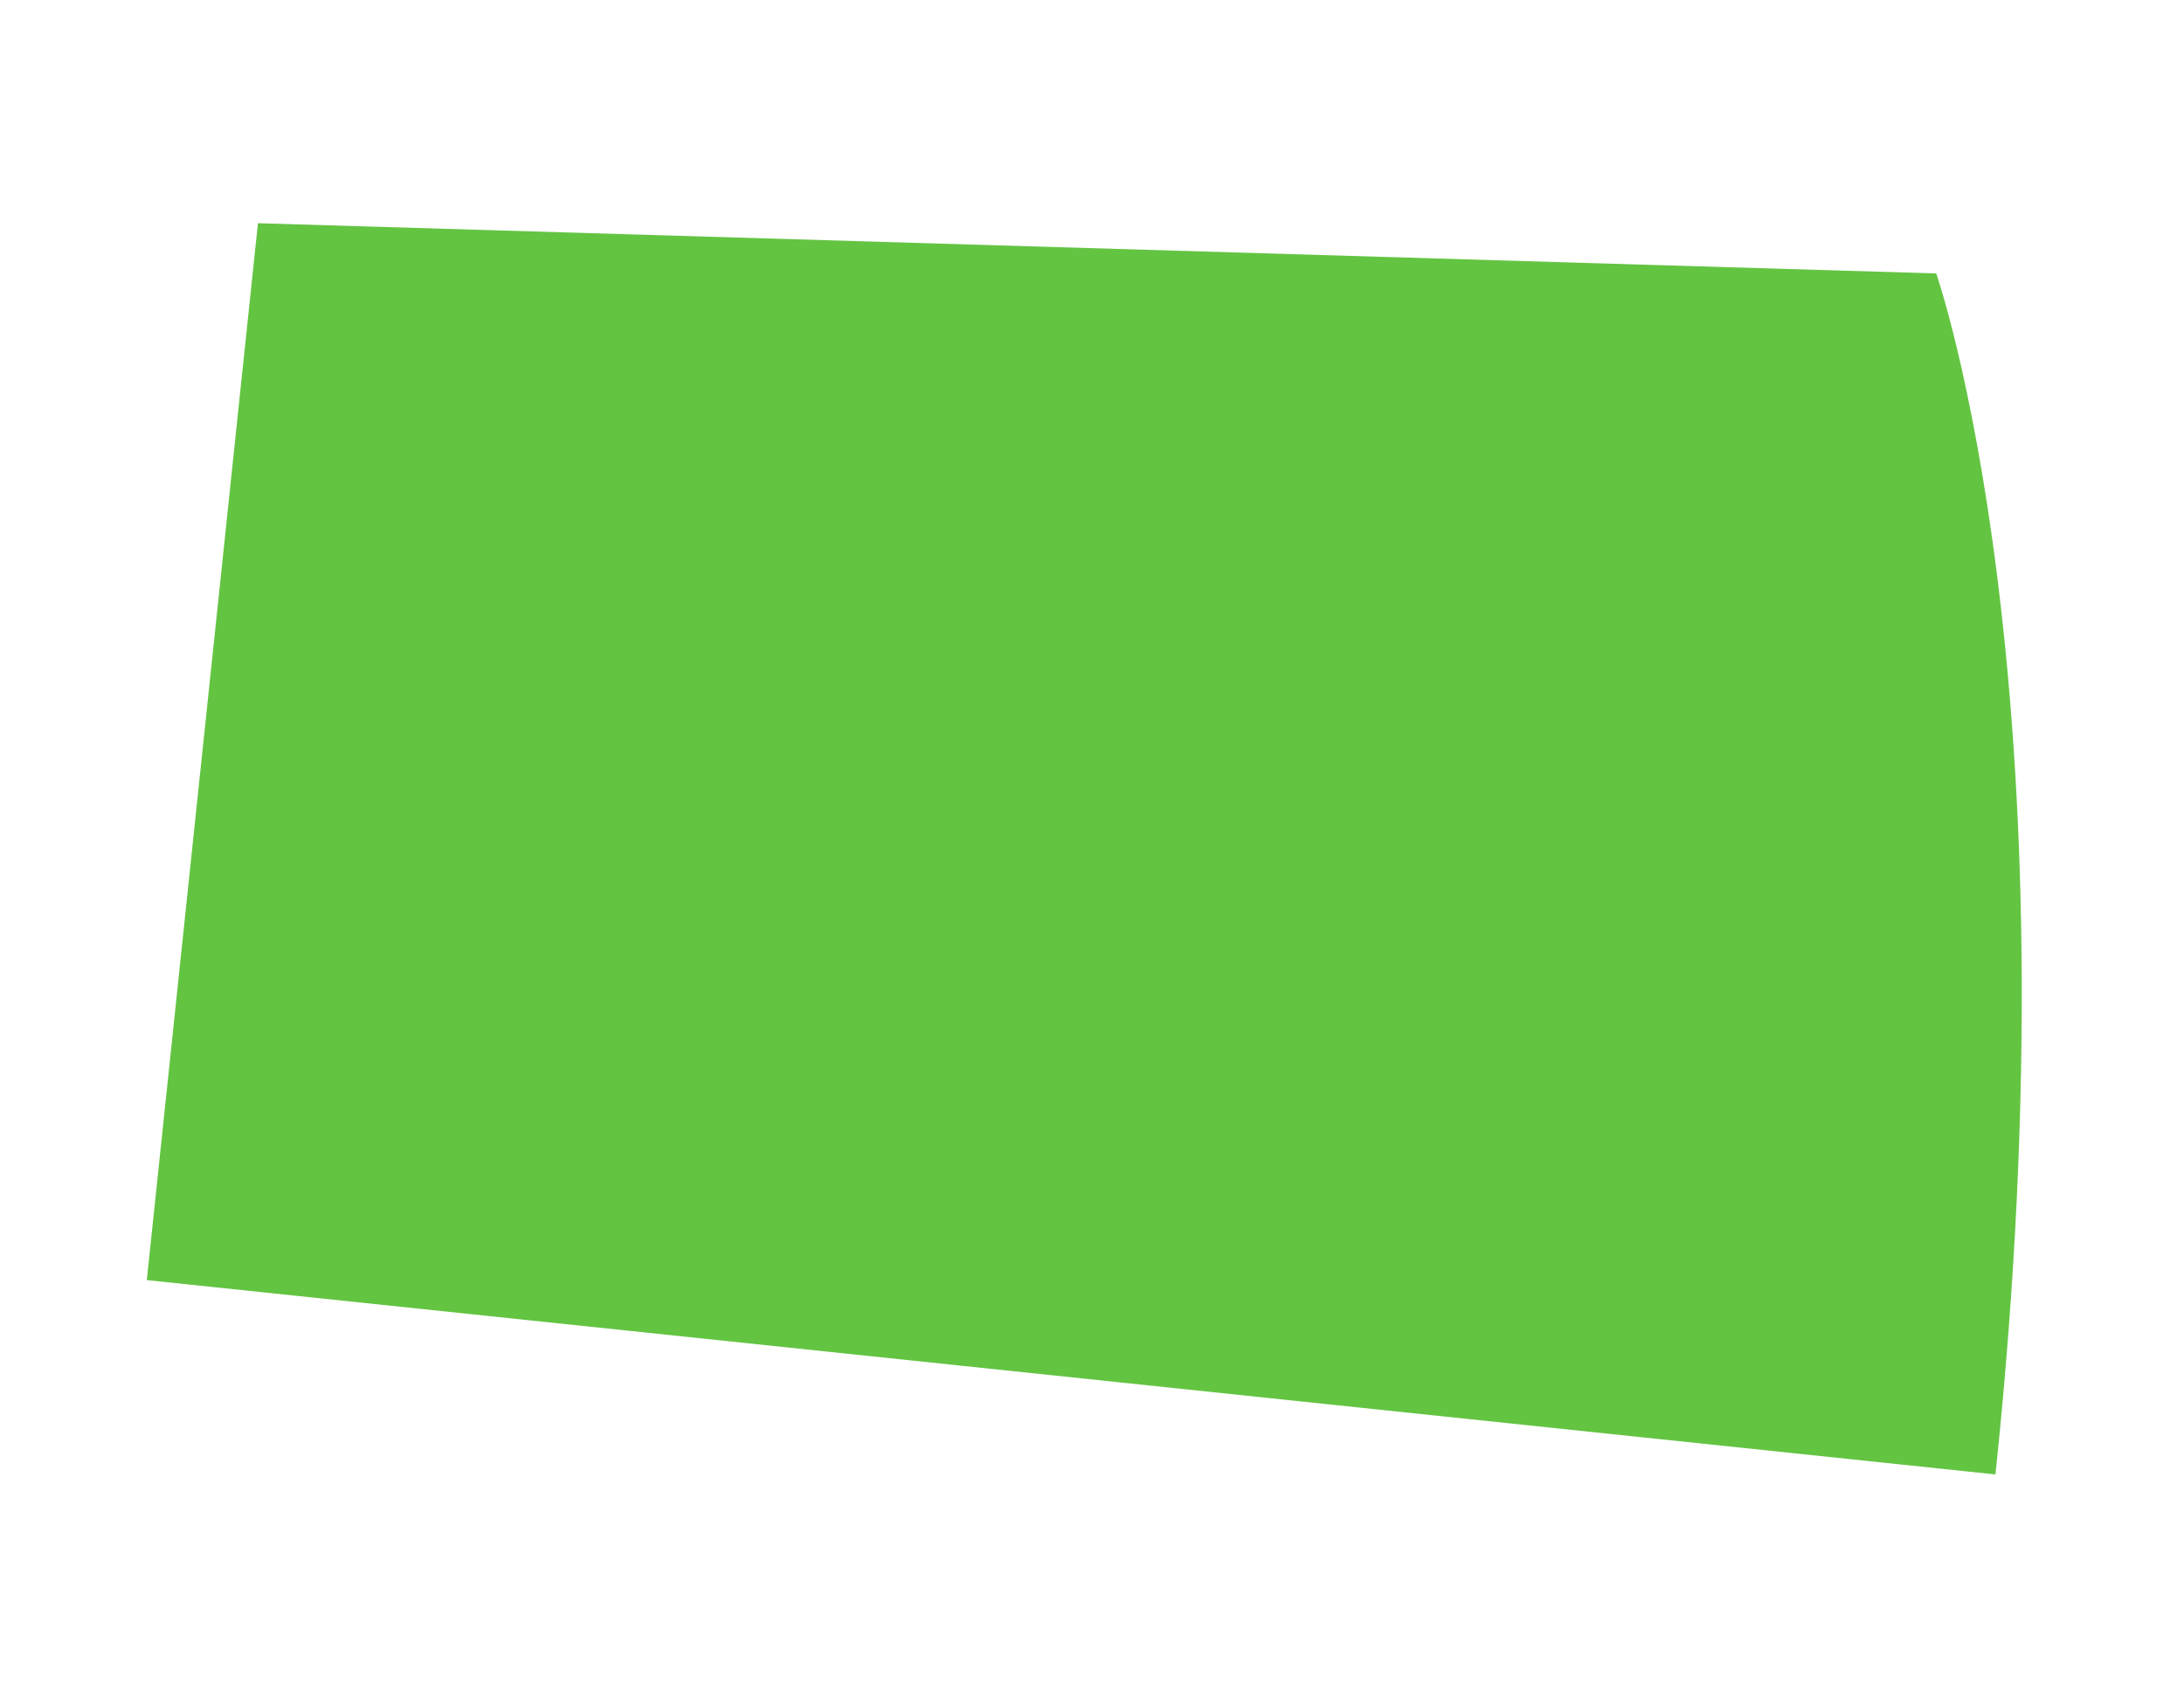
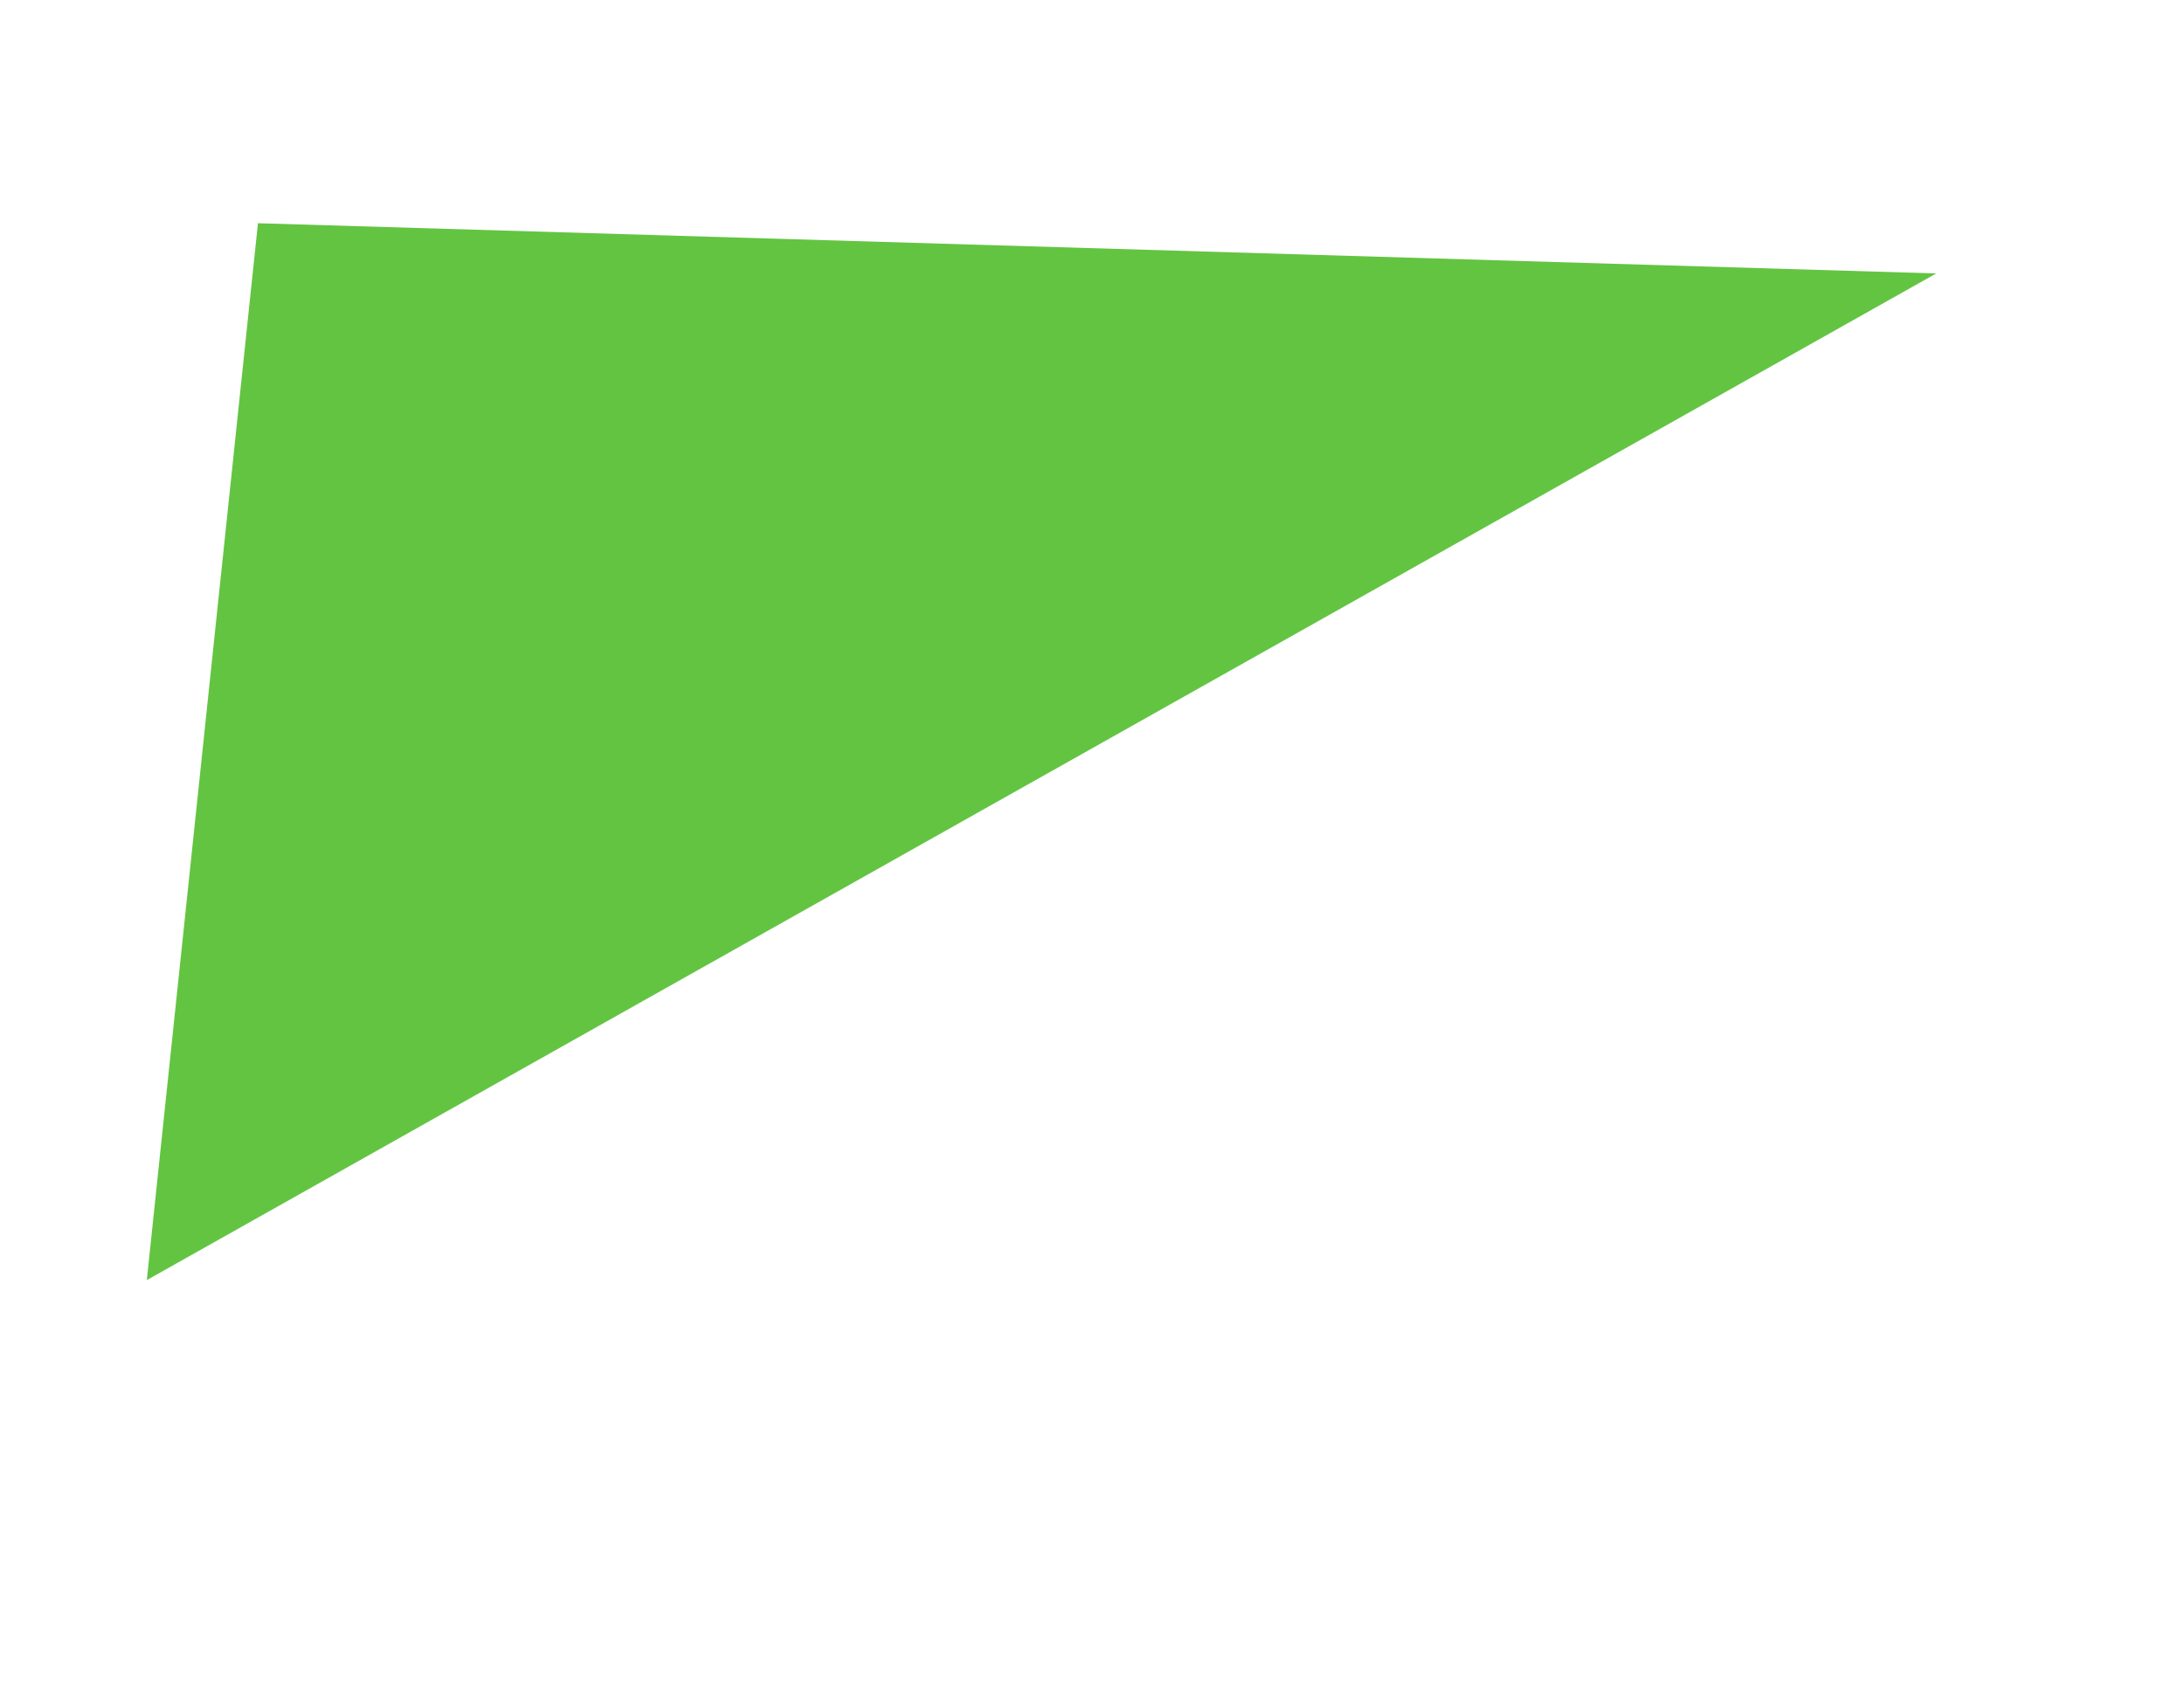
<svg xmlns="http://www.w3.org/2000/svg" width="9" height="7" viewBox="0 0 9 7" fill="none">
-   <path d="M7.979 1.127C7.979 1.127 8.568 2.81 8.223 6.077L0.605 5.276L1.063 0.92L7.979 1.127Z" fill="#63C442" />
+   <path d="M7.979 1.127L0.605 5.276L1.063 0.92L7.979 1.127Z" fill="#63C442" />
</svg>